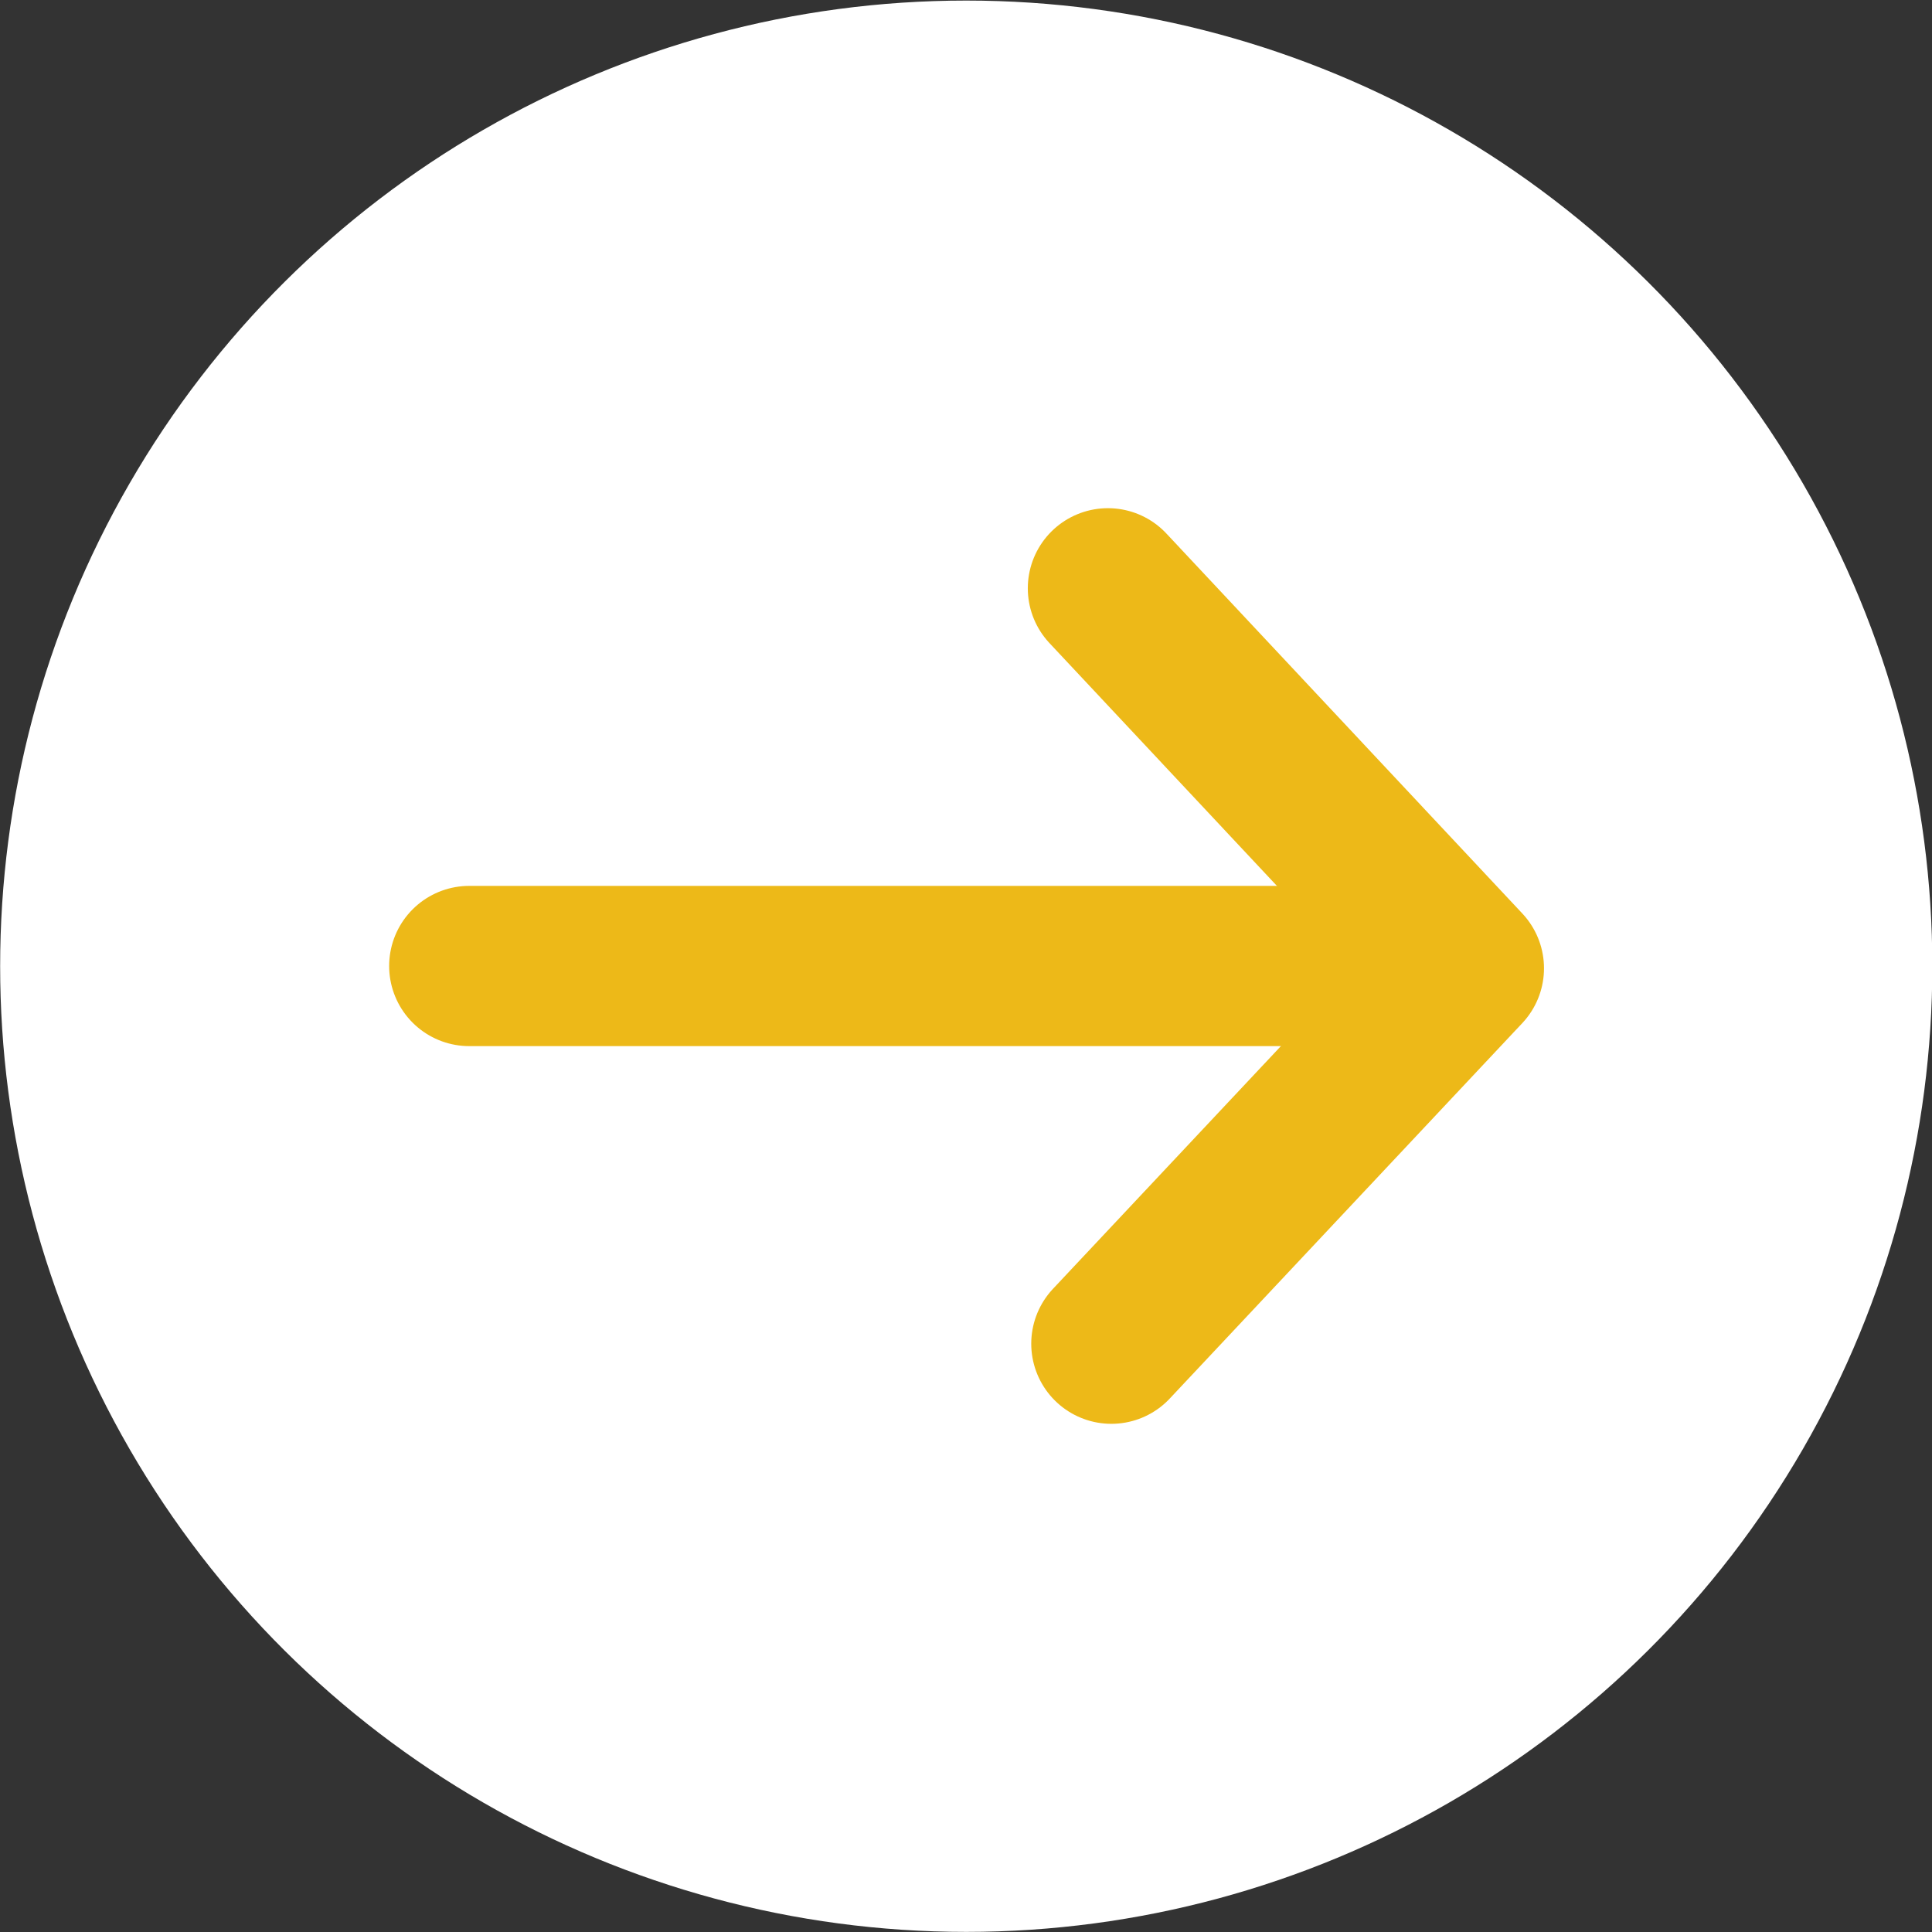
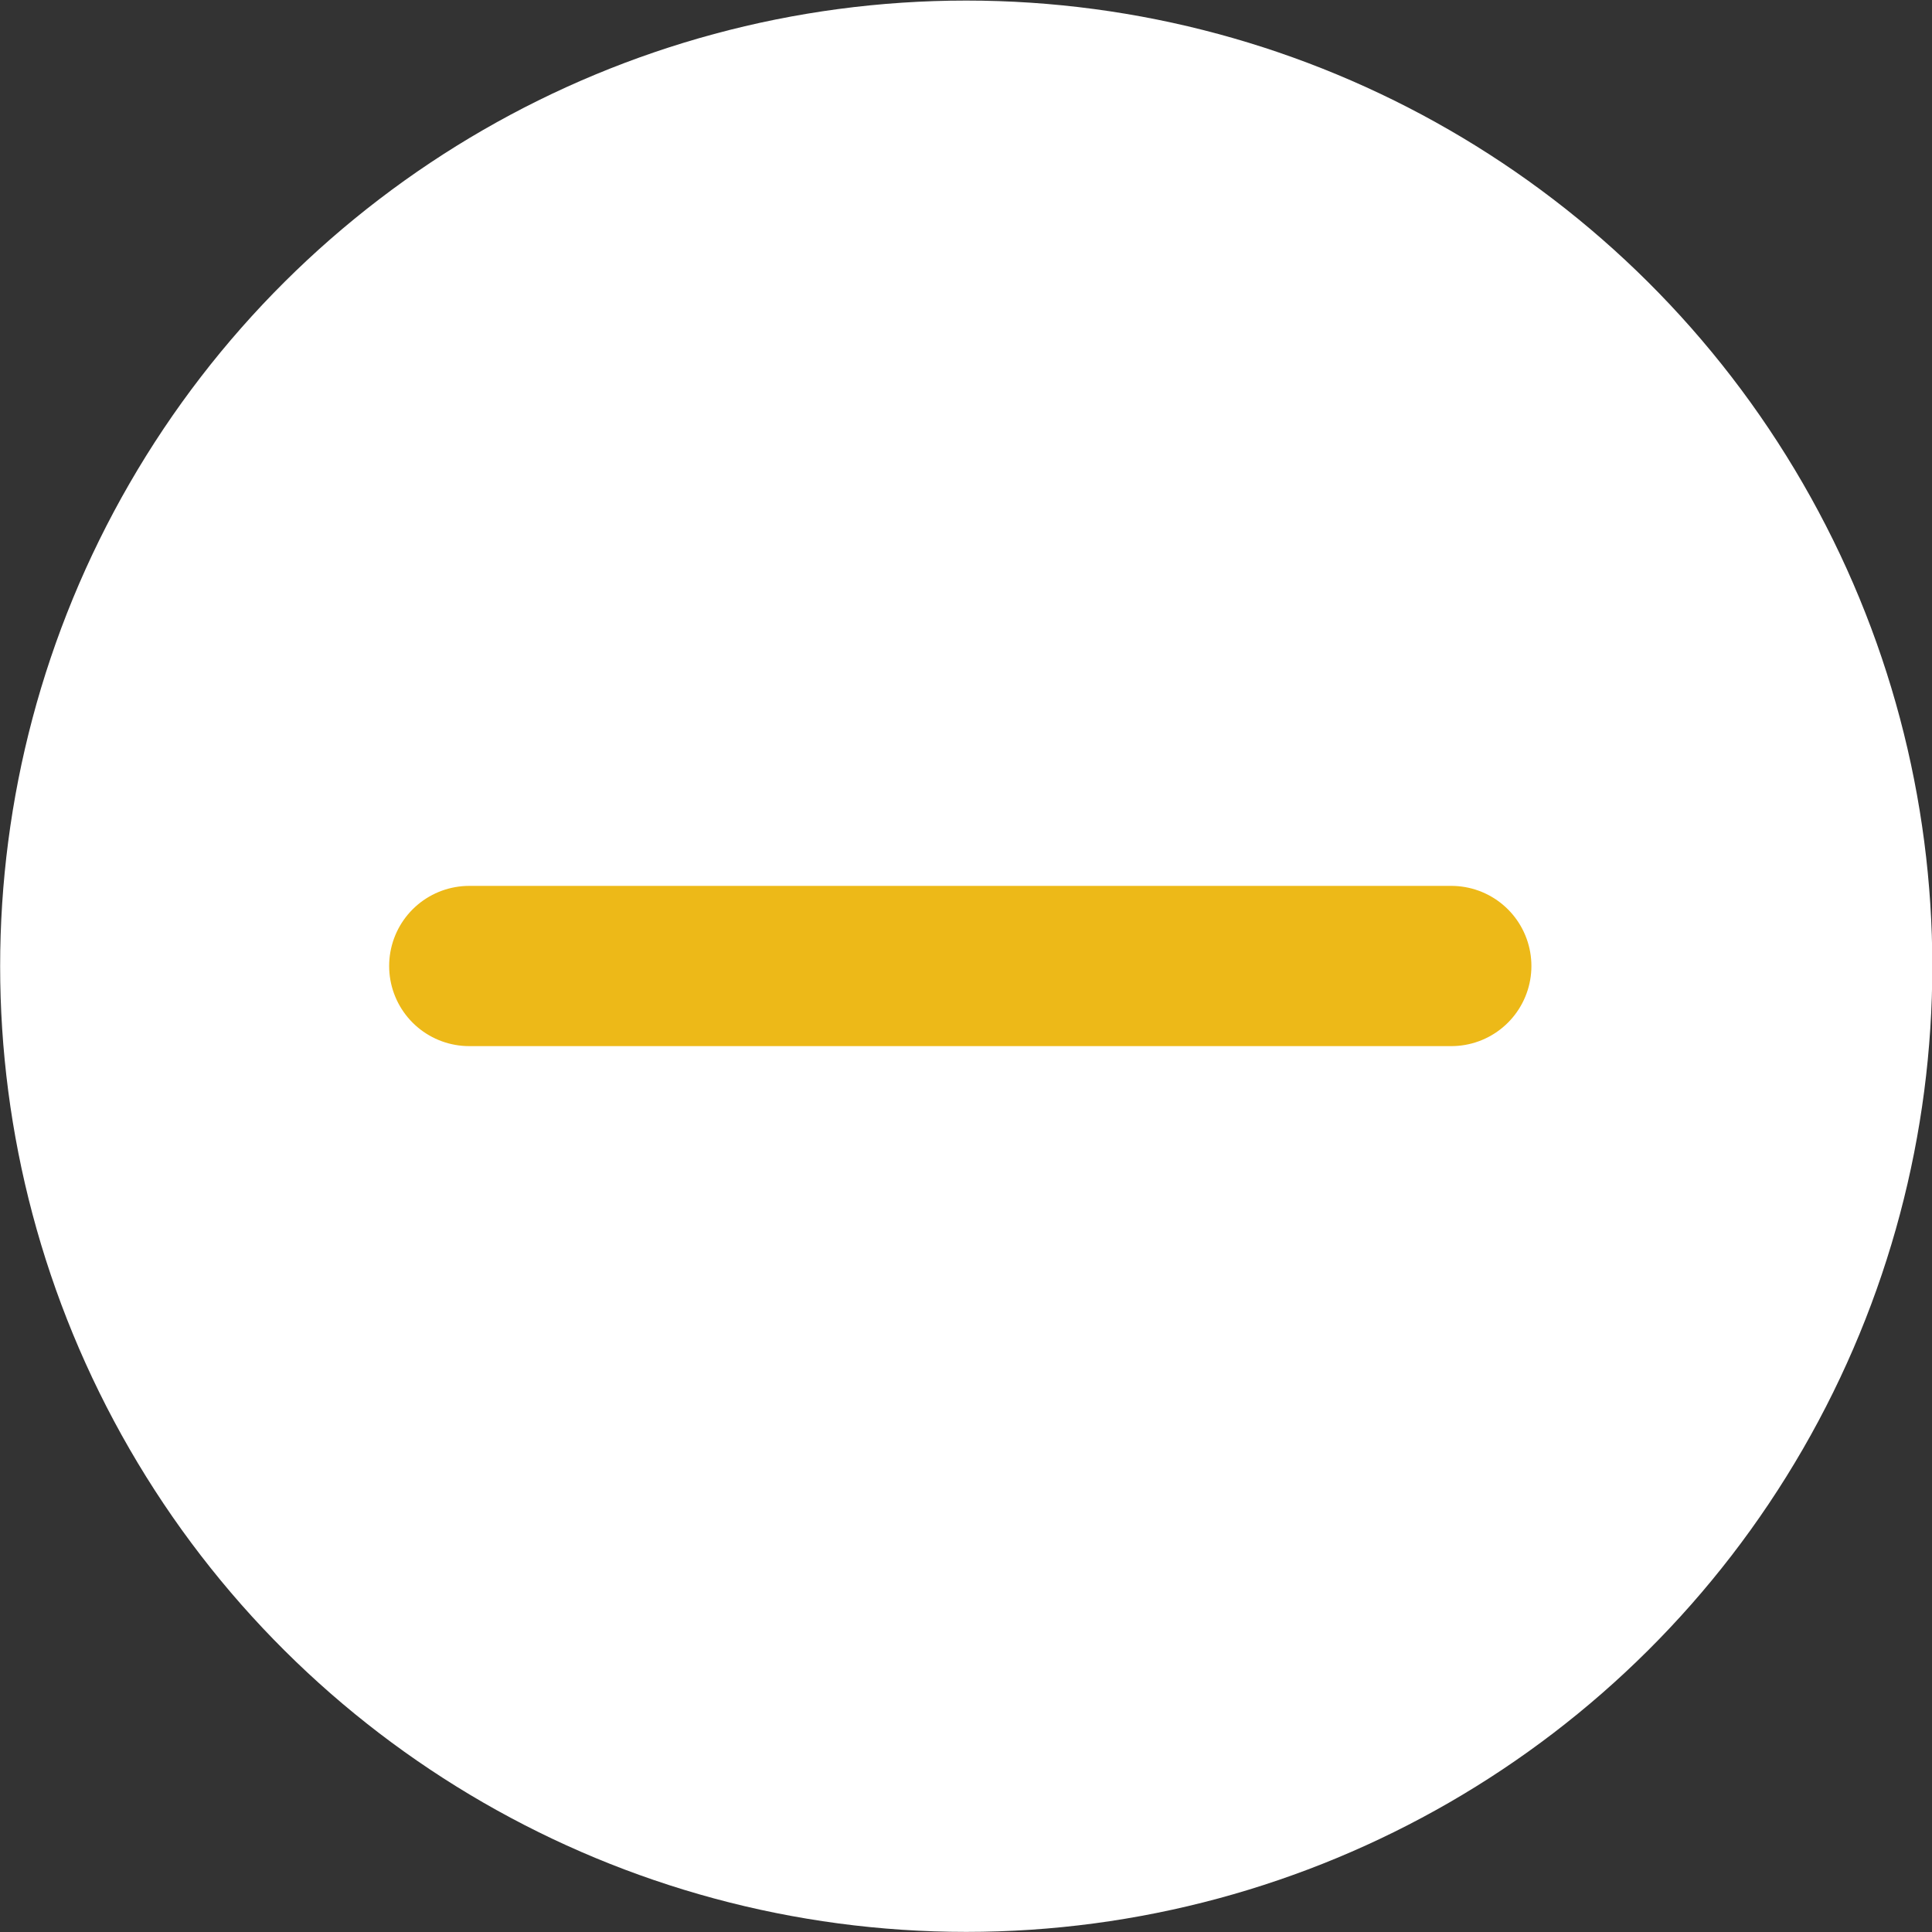
<svg xmlns="http://www.w3.org/2000/svg" xml:space="preserve" width="9.03mm" height="9.03mm" version="1.1" style="shape-rendering:geometricPrecision; text-rendering:geometricPrecision; image-rendering:optimizeQuality; fill-rule:evenodd; clip-rule:evenodd" viewBox="0 0 16.88 16.88">
  <rect x="0" y="0" width="16.88" height="16.88" fill="#333333" stroke="none" />
  <defs>
    <style type="text/css">
   
    .str0 {stroke:#EDB918;stroke-width:1.4;stroke-linecap:round;stroke-linejoin:round;stroke-miterlimit:22.926}
    .fil1 {fill:none}
    .fil0 {fill:white}
   
  </style>
  </defs>
  <g id="Слой_x0020_1">
    <g id="_105553382915968">
      <circle class="fil0" transform="matrix(2.85379E-014 -1.07753E+000 1.078 2.85379E-014 8.442 8.442)" r="7.83" />
      <g>
        <line class="fil1 str0" x1="4.1" y1="8.44" x2="12.68" y2="8.44" />
-         <polyline class="fil1 str0" points="9.71,11.74 12.79,8.46 9.68,5.14 " />
      </g>
    </g>
  </g>
</svg>